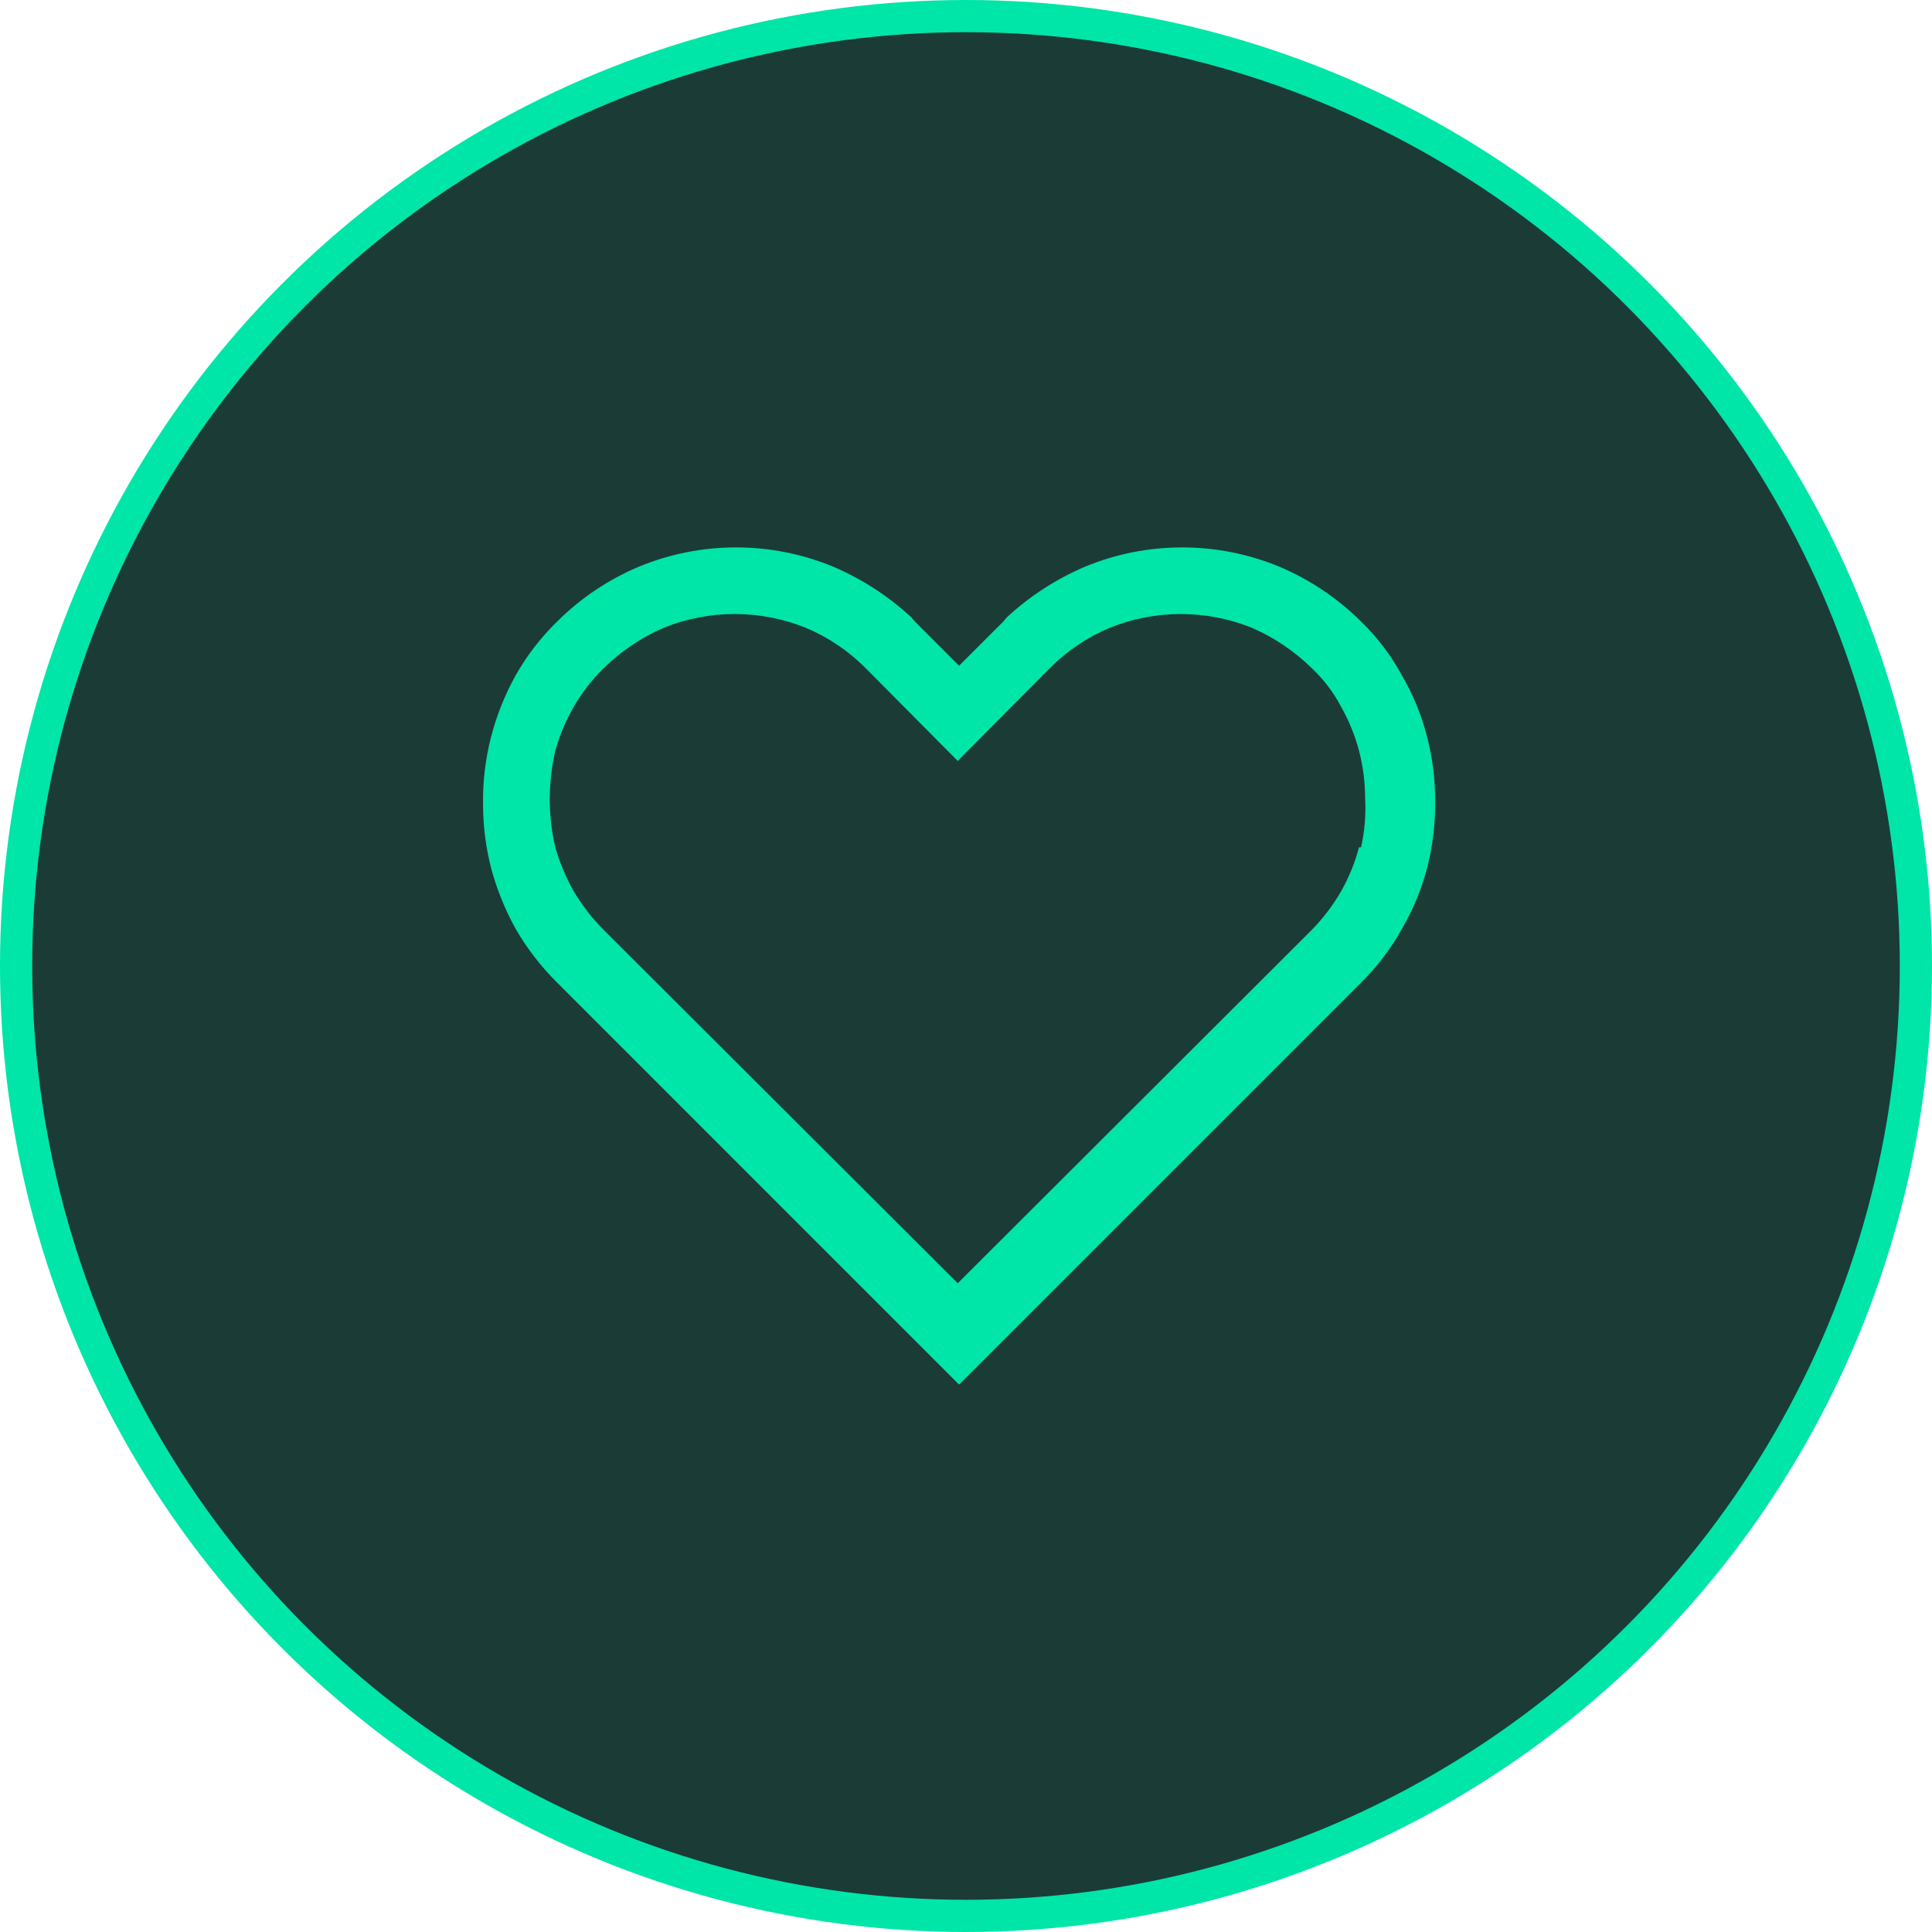
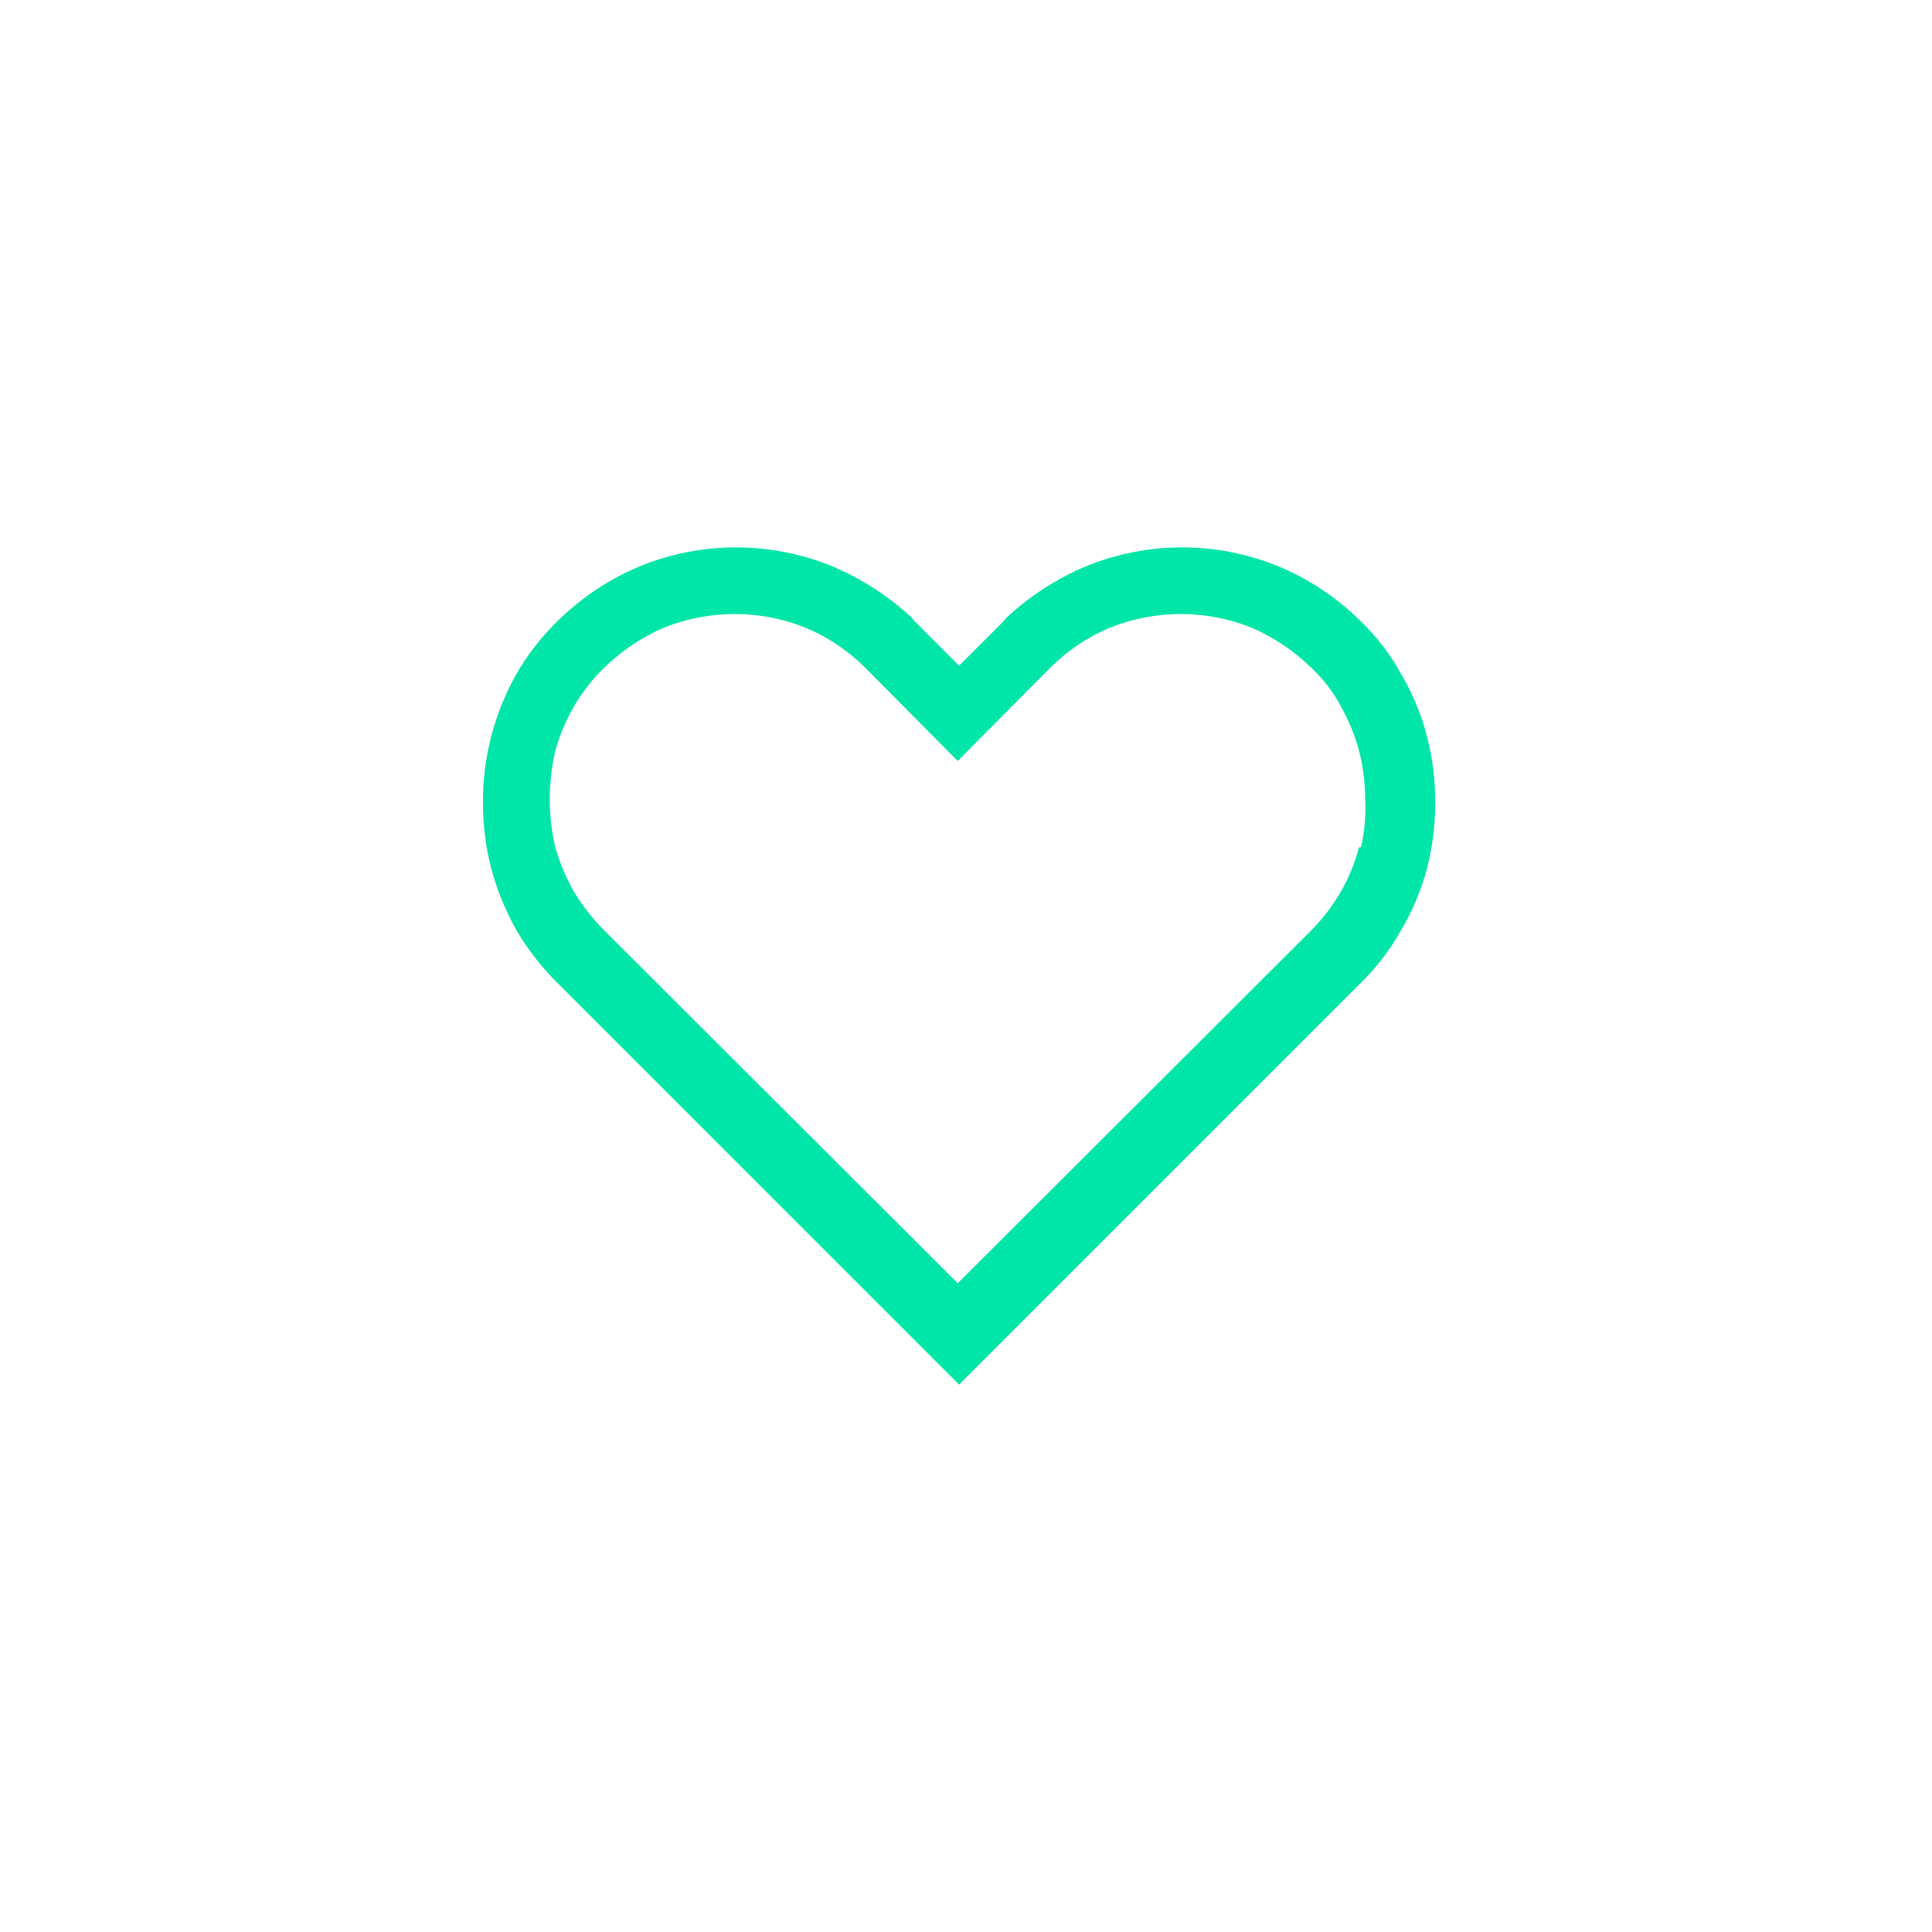
<svg xmlns="http://www.w3.org/2000/svg" width="60" height="60" viewBox="0 0 60 60" fill="none">
-   <circle cx="30" cy="30" r="29.5" fill="#1B3B37" stroke="#00E5A8" />
  <path d="M44.317 22.872C44.146 22.205 43.883 21.565 43.535 20.971C43.201 20.353 42.773 19.79 42.268 19.302C41.535 18.572 40.667 17.991 39.712 17.591C37.791 16.803 35.636 16.803 33.714 17.591C32.812 17.974 31.983 18.509 31.264 19.176L31.159 19.302L29.785 20.675L28.413 19.302L28.307 19.176C27.588 18.509 26.759 17.974 25.857 17.591C23.935 16.803 21.78 16.803 19.859 17.591C18.904 17.991 18.036 18.572 17.303 19.302C16.797 19.795 16.363 20.357 16.015 20.971C15.682 21.57 15.427 22.209 15.254 22.872C15.075 23.561 14.99 24.272 15.001 24.984C15.002 25.654 15.087 26.32 15.254 26.969C15.431 27.624 15.687 28.255 16.015 28.849C16.369 29.459 16.802 30.02 17.303 30.517L29.785 43L42.268 30.517C42.769 30.025 43.196 29.463 43.535 28.849C43.879 28.26 44.142 27.628 44.317 26.969C44.484 26.32 44.569 25.654 44.57 24.984C44.581 24.272 44.496 23.561 44.317 22.872ZM42.205 26.314C42.081 26.787 41.896 27.241 41.656 27.666C41.405 28.104 41.099 28.509 40.747 28.87L29.743 39.853L18.739 28.87C18.381 28.509 18.069 28.105 17.81 27.666C17.567 27.233 17.375 26.772 17.24 26.293C17.131 25.815 17.075 25.326 17.071 24.836C17.074 24.331 17.13 23.829 17.24 23.336C17.371 22.857 17.563 22.395 17.81 21.963C18.063 21.522 18.376 21.117 18.739 20.76C19.282 20.224 19.919 19.795 20.619 19.492C22.029 18.928 23.602 18.928 25.012 19.492C25.707 19.782 26.339 20.205 26.871 20.738L29.743 23.632L32.616 20.738C33.148 20.205 33.779 19.782 34.474 19.492C35.884 18.928 37.457 18.928 38.867 19.492C39.567 19.795 40.205 20.224 40.747 20.76C41.115 21.107 41.422 21.514 41.656 21.963C41.896 22.389 42.081 22.843 42.205 23.315C42.331 23.798 42.395 24.295 42.395 24.794C42.424 25.304 42.381 25.816 42.268 26.314H42.205Z" fill="#00E5A8" />
</svg>